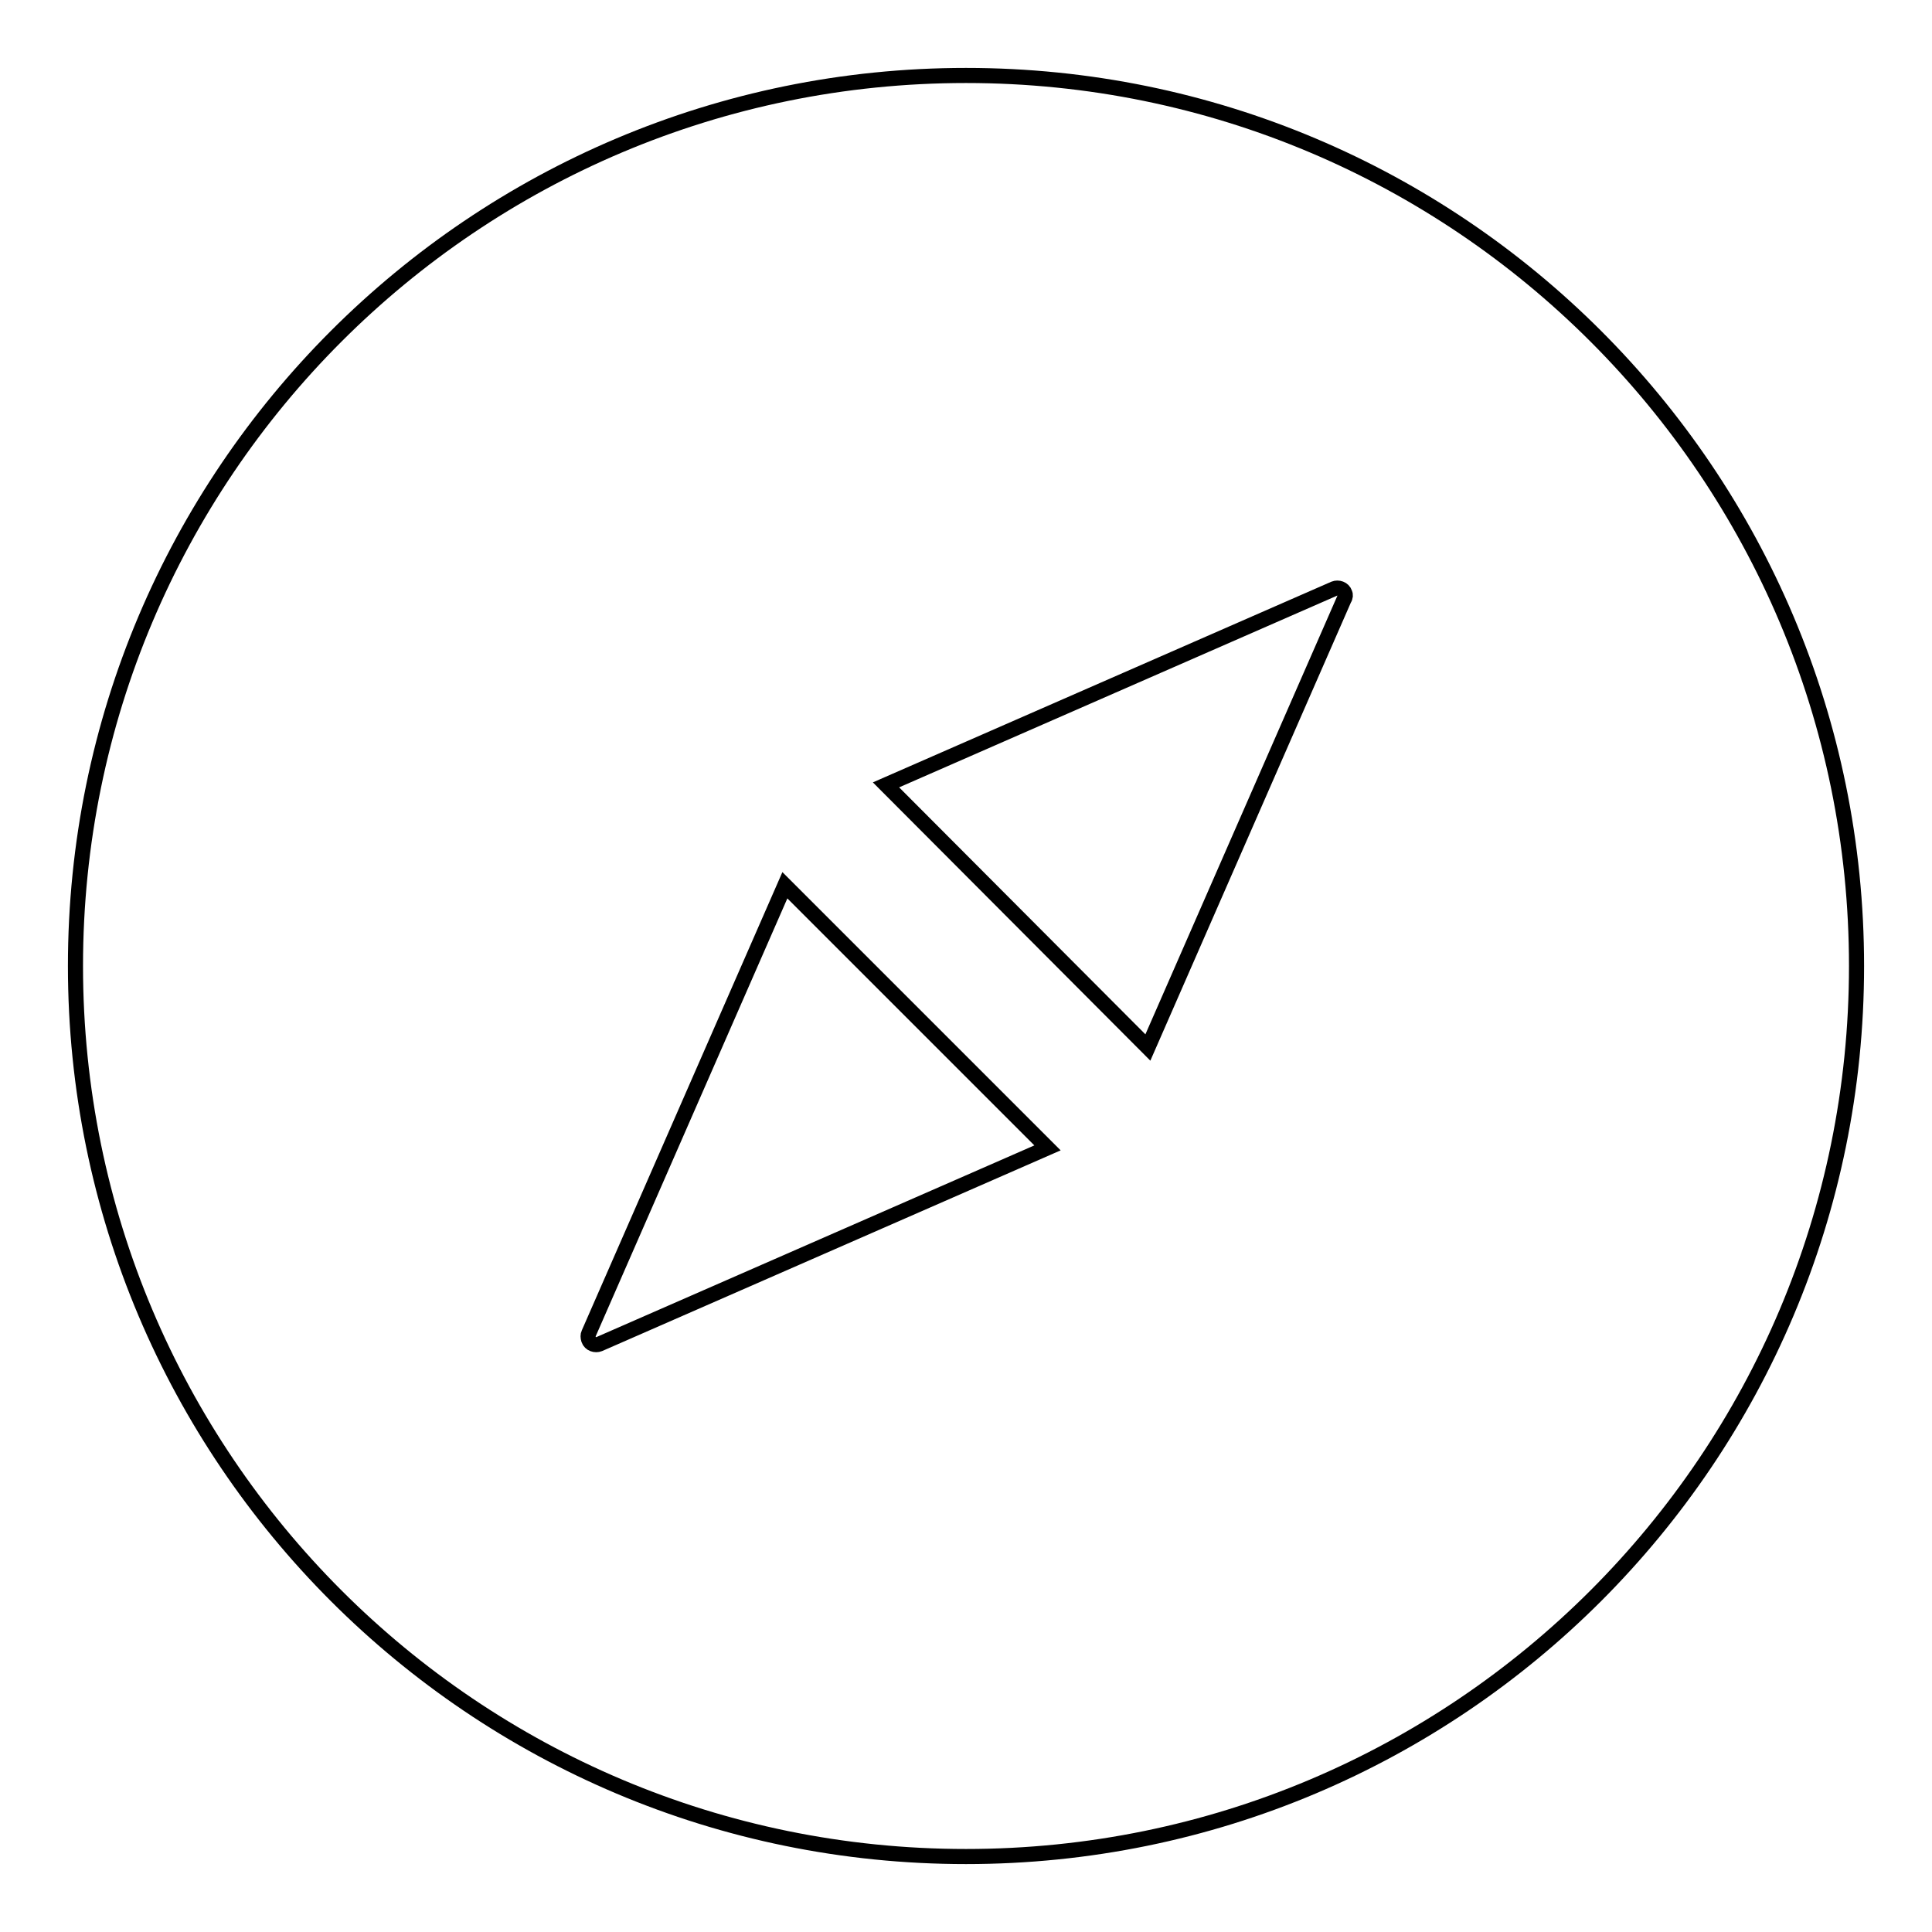
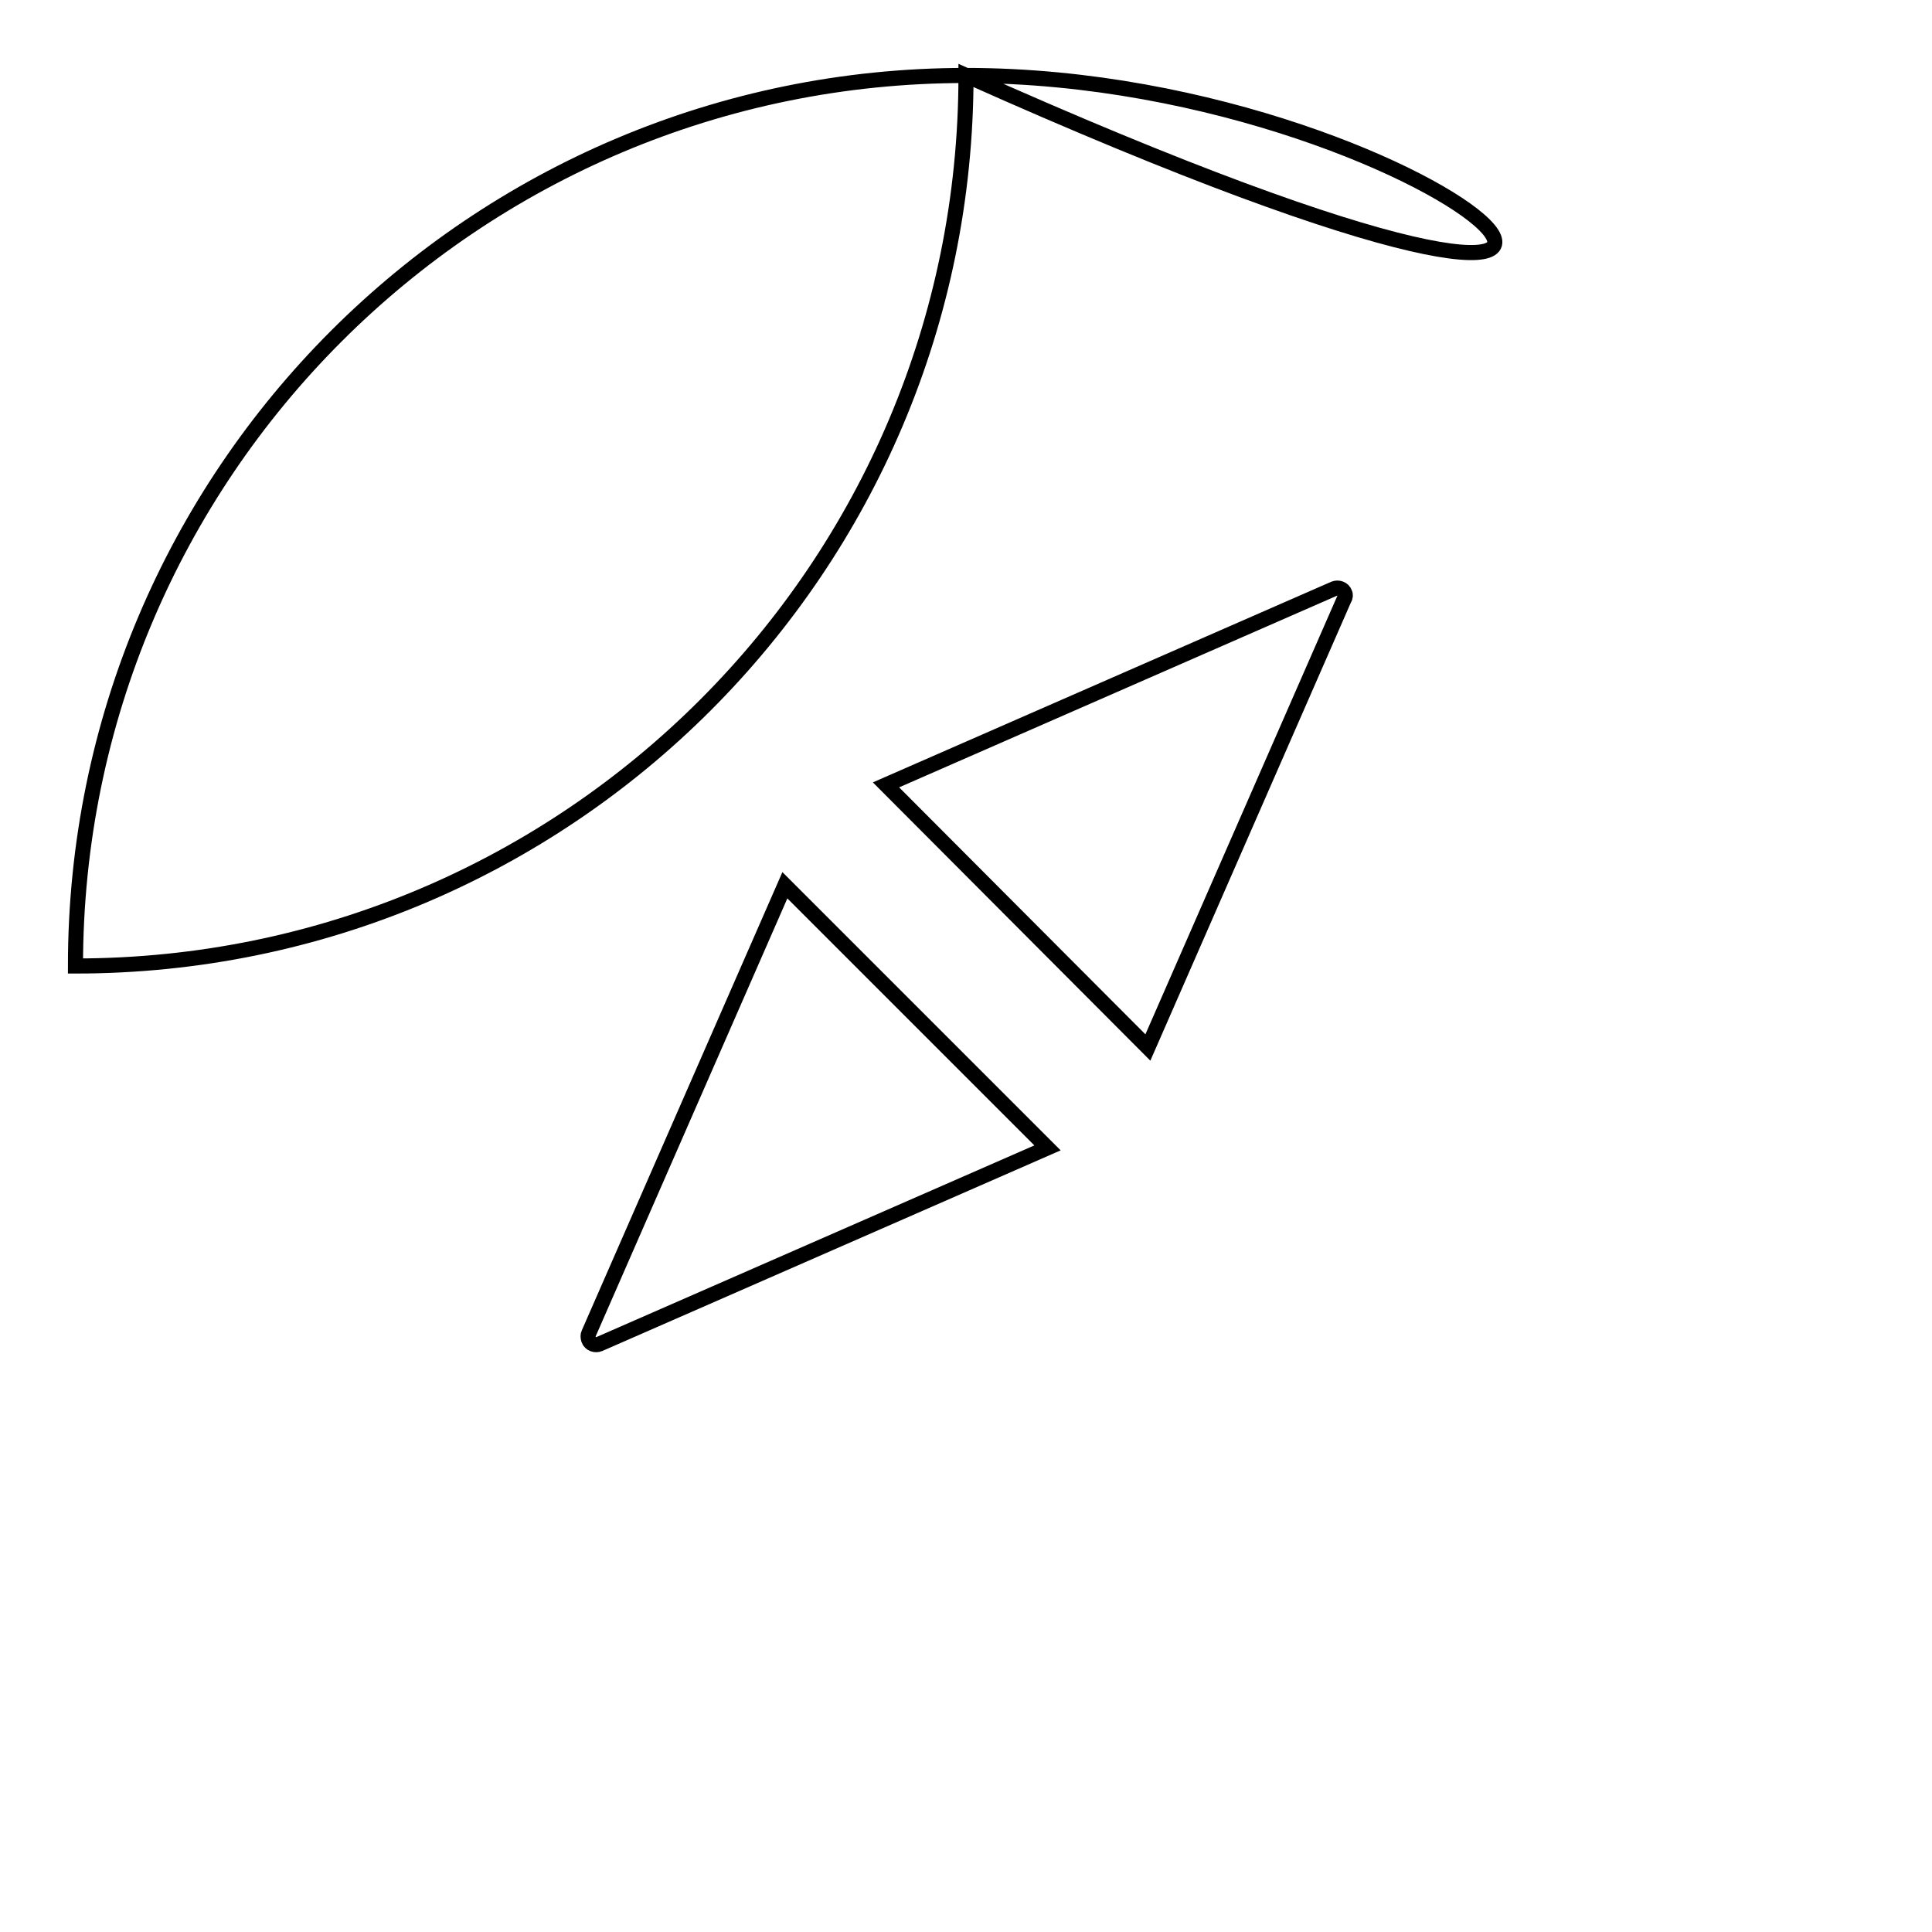
<svg xmlns="http://www.w3.org/2000/svg" version="1.1" x="0px" y="0px" viewBox="0 0 256 256" enable-background="new 0 0 256 256" xml:space="preserve">
  <g>
-     <path stroke-width="2" fill-opacity="0" stroke="#000000" d="M128,10C62.8,10,10,62.8,10,128c0,65.2,52.8,118,118,118c65.2,0,118-52.8,118-118C246,62.8,193.2,10,128,10 z M79.4,178.1c-0.5,0.2-1.2,0-1.4-0.6c-0.1-0.3-0.1-0.6,0-0.8l26-59.4l34.8,34.8L79.4,178.1L79.4,178.1z M178.1,79.4l-26,59.4 L117.4,104l59.4-26c0.5-0.2,1.2,0,1.4,0.6C178.3,78.8,178.3,79.1,178.1,79.4L178.1,79.4z" />
+     <path stroke-width="2" fill-opacity="0" stroke="#000000" d="M128,10C62.8,10,10,62.8,10,128c65.2,0,118-52.8,118-118C246,62.8,193.2,10,128,10 z M79.4,178.1c-0.5,0.2-1.2,0-1.4-0.6c-0.1-0.3-0.1-0.6,0-0.8l26-59.4l34.8,34.8L79.4,178.1L79.4,178.1z M178.1,79.4l-26,59.4 L117.4,104l59.4-26c0.5-0.2,1.2,0,1.4,0.6C178.3,78.8,178.3,79.1,178.1,79.4L178.1,79.4z" />
  </g>
</svg>